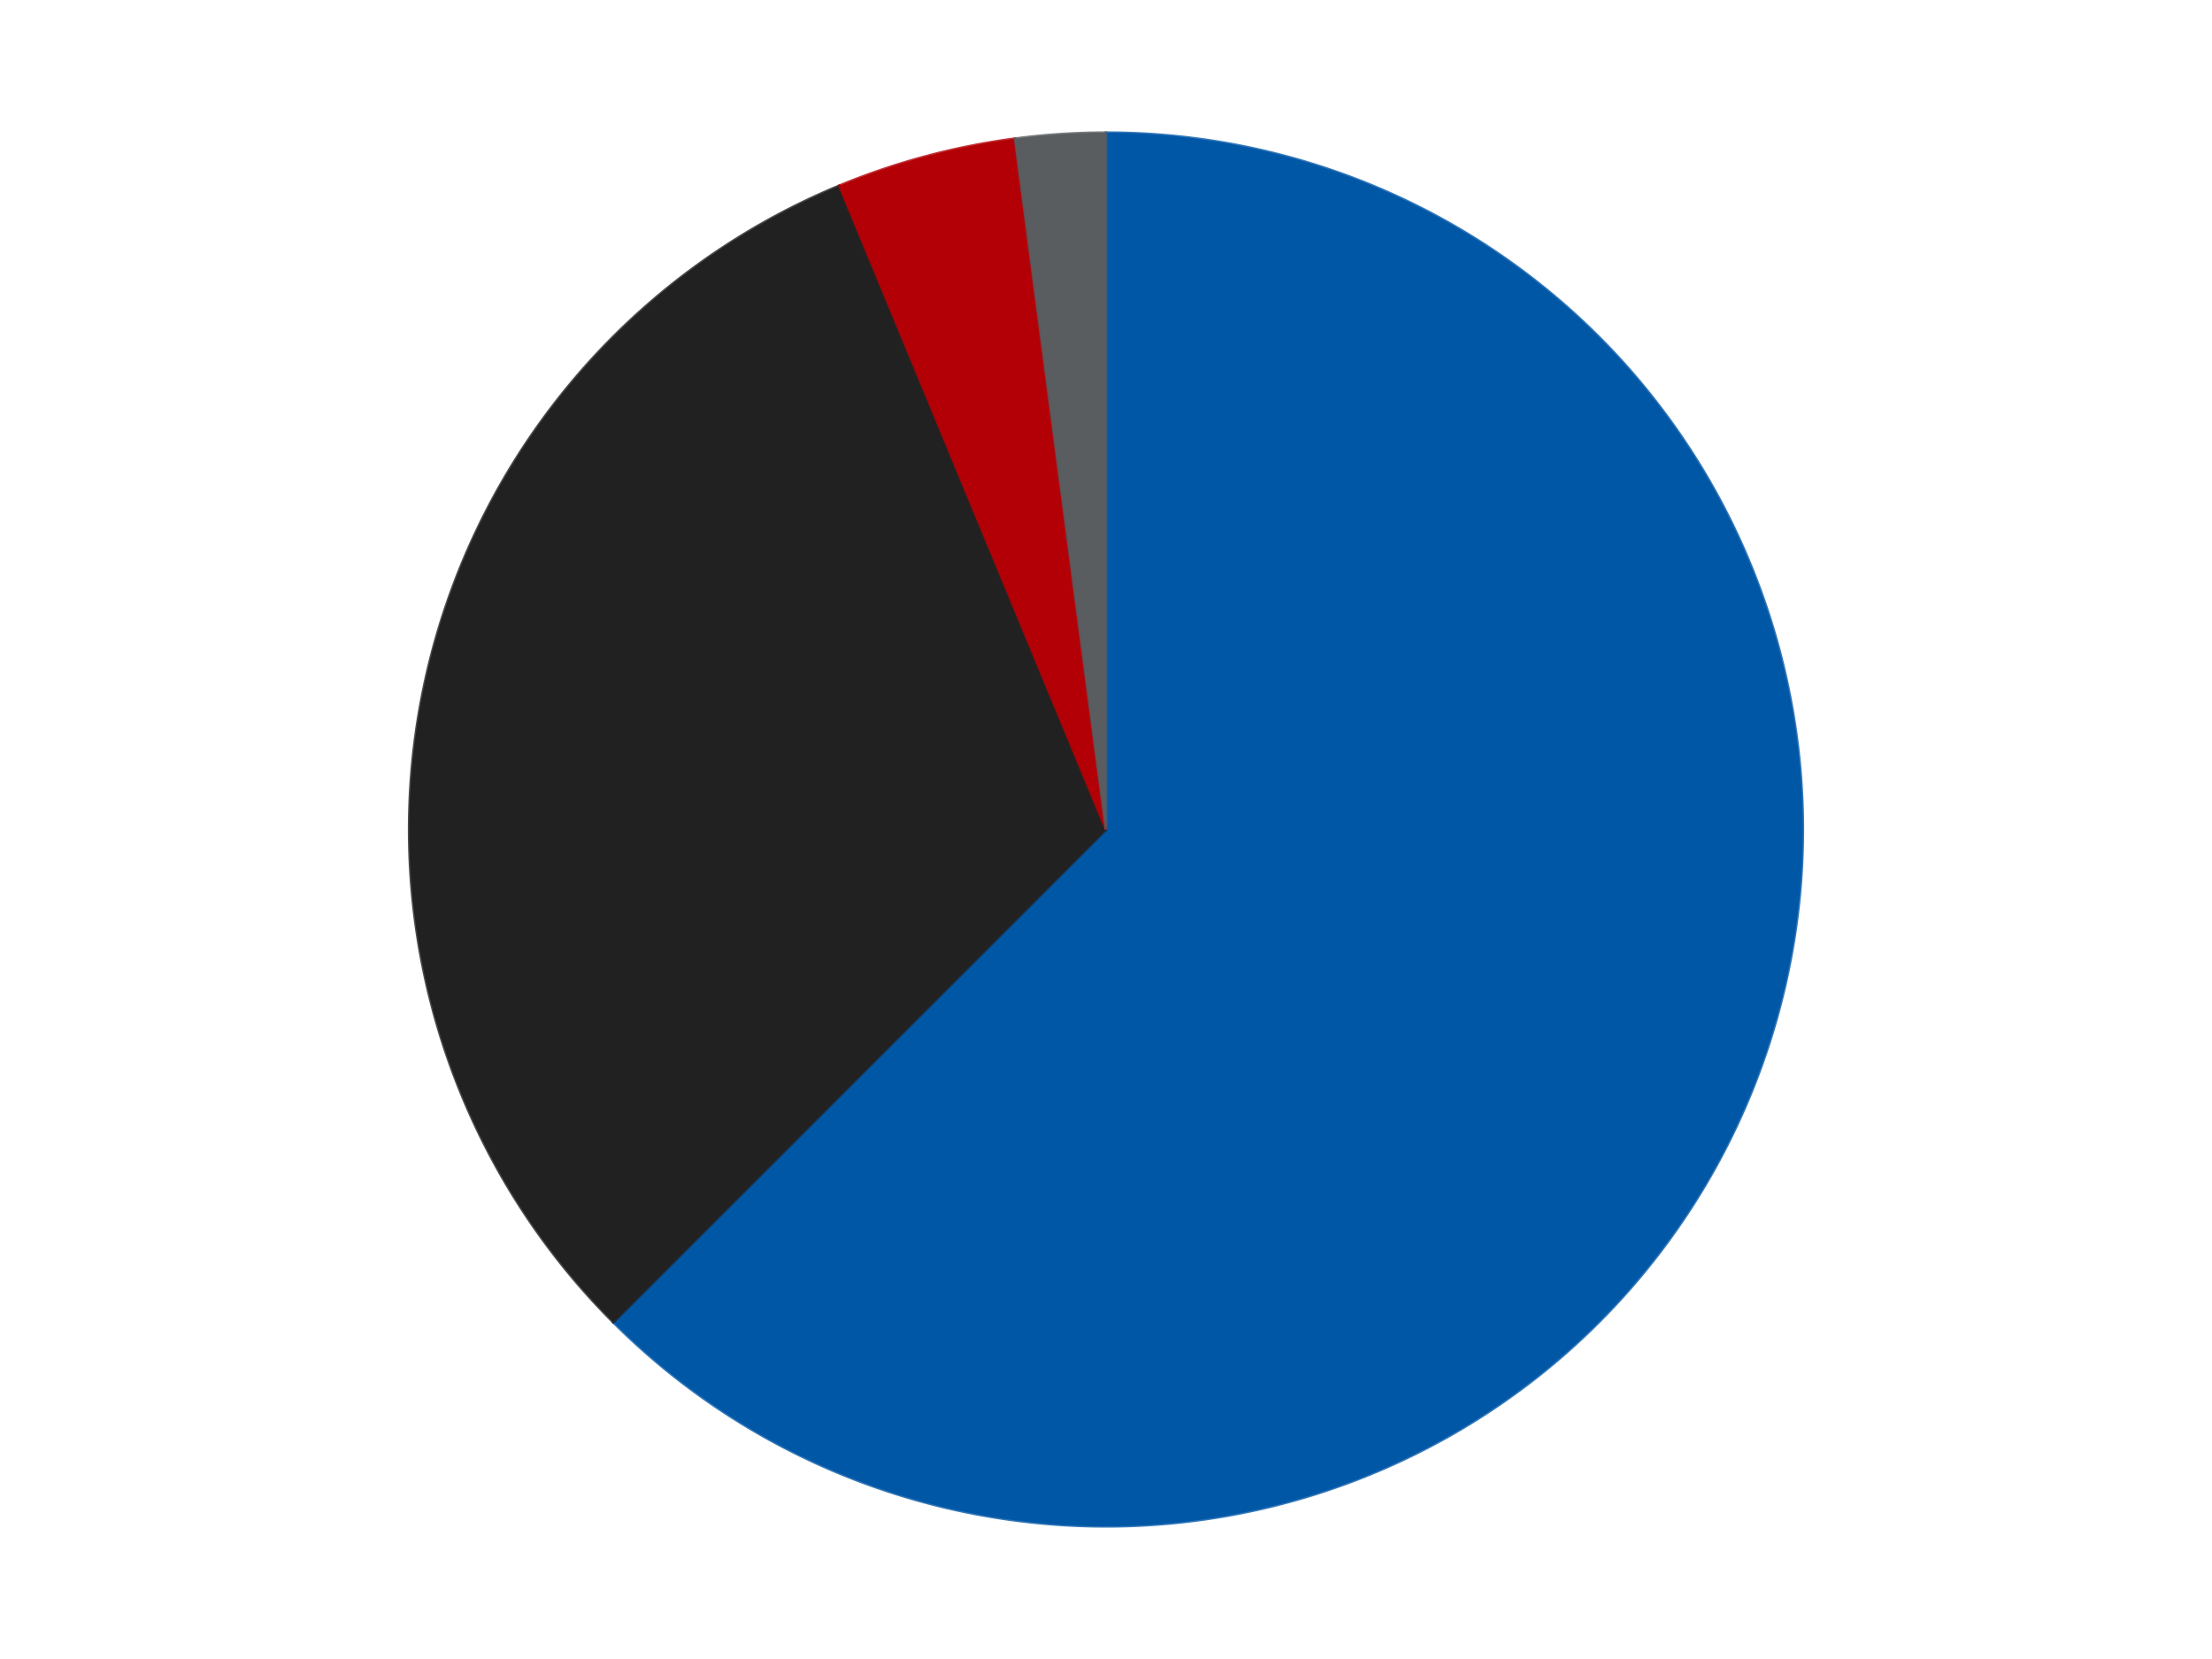
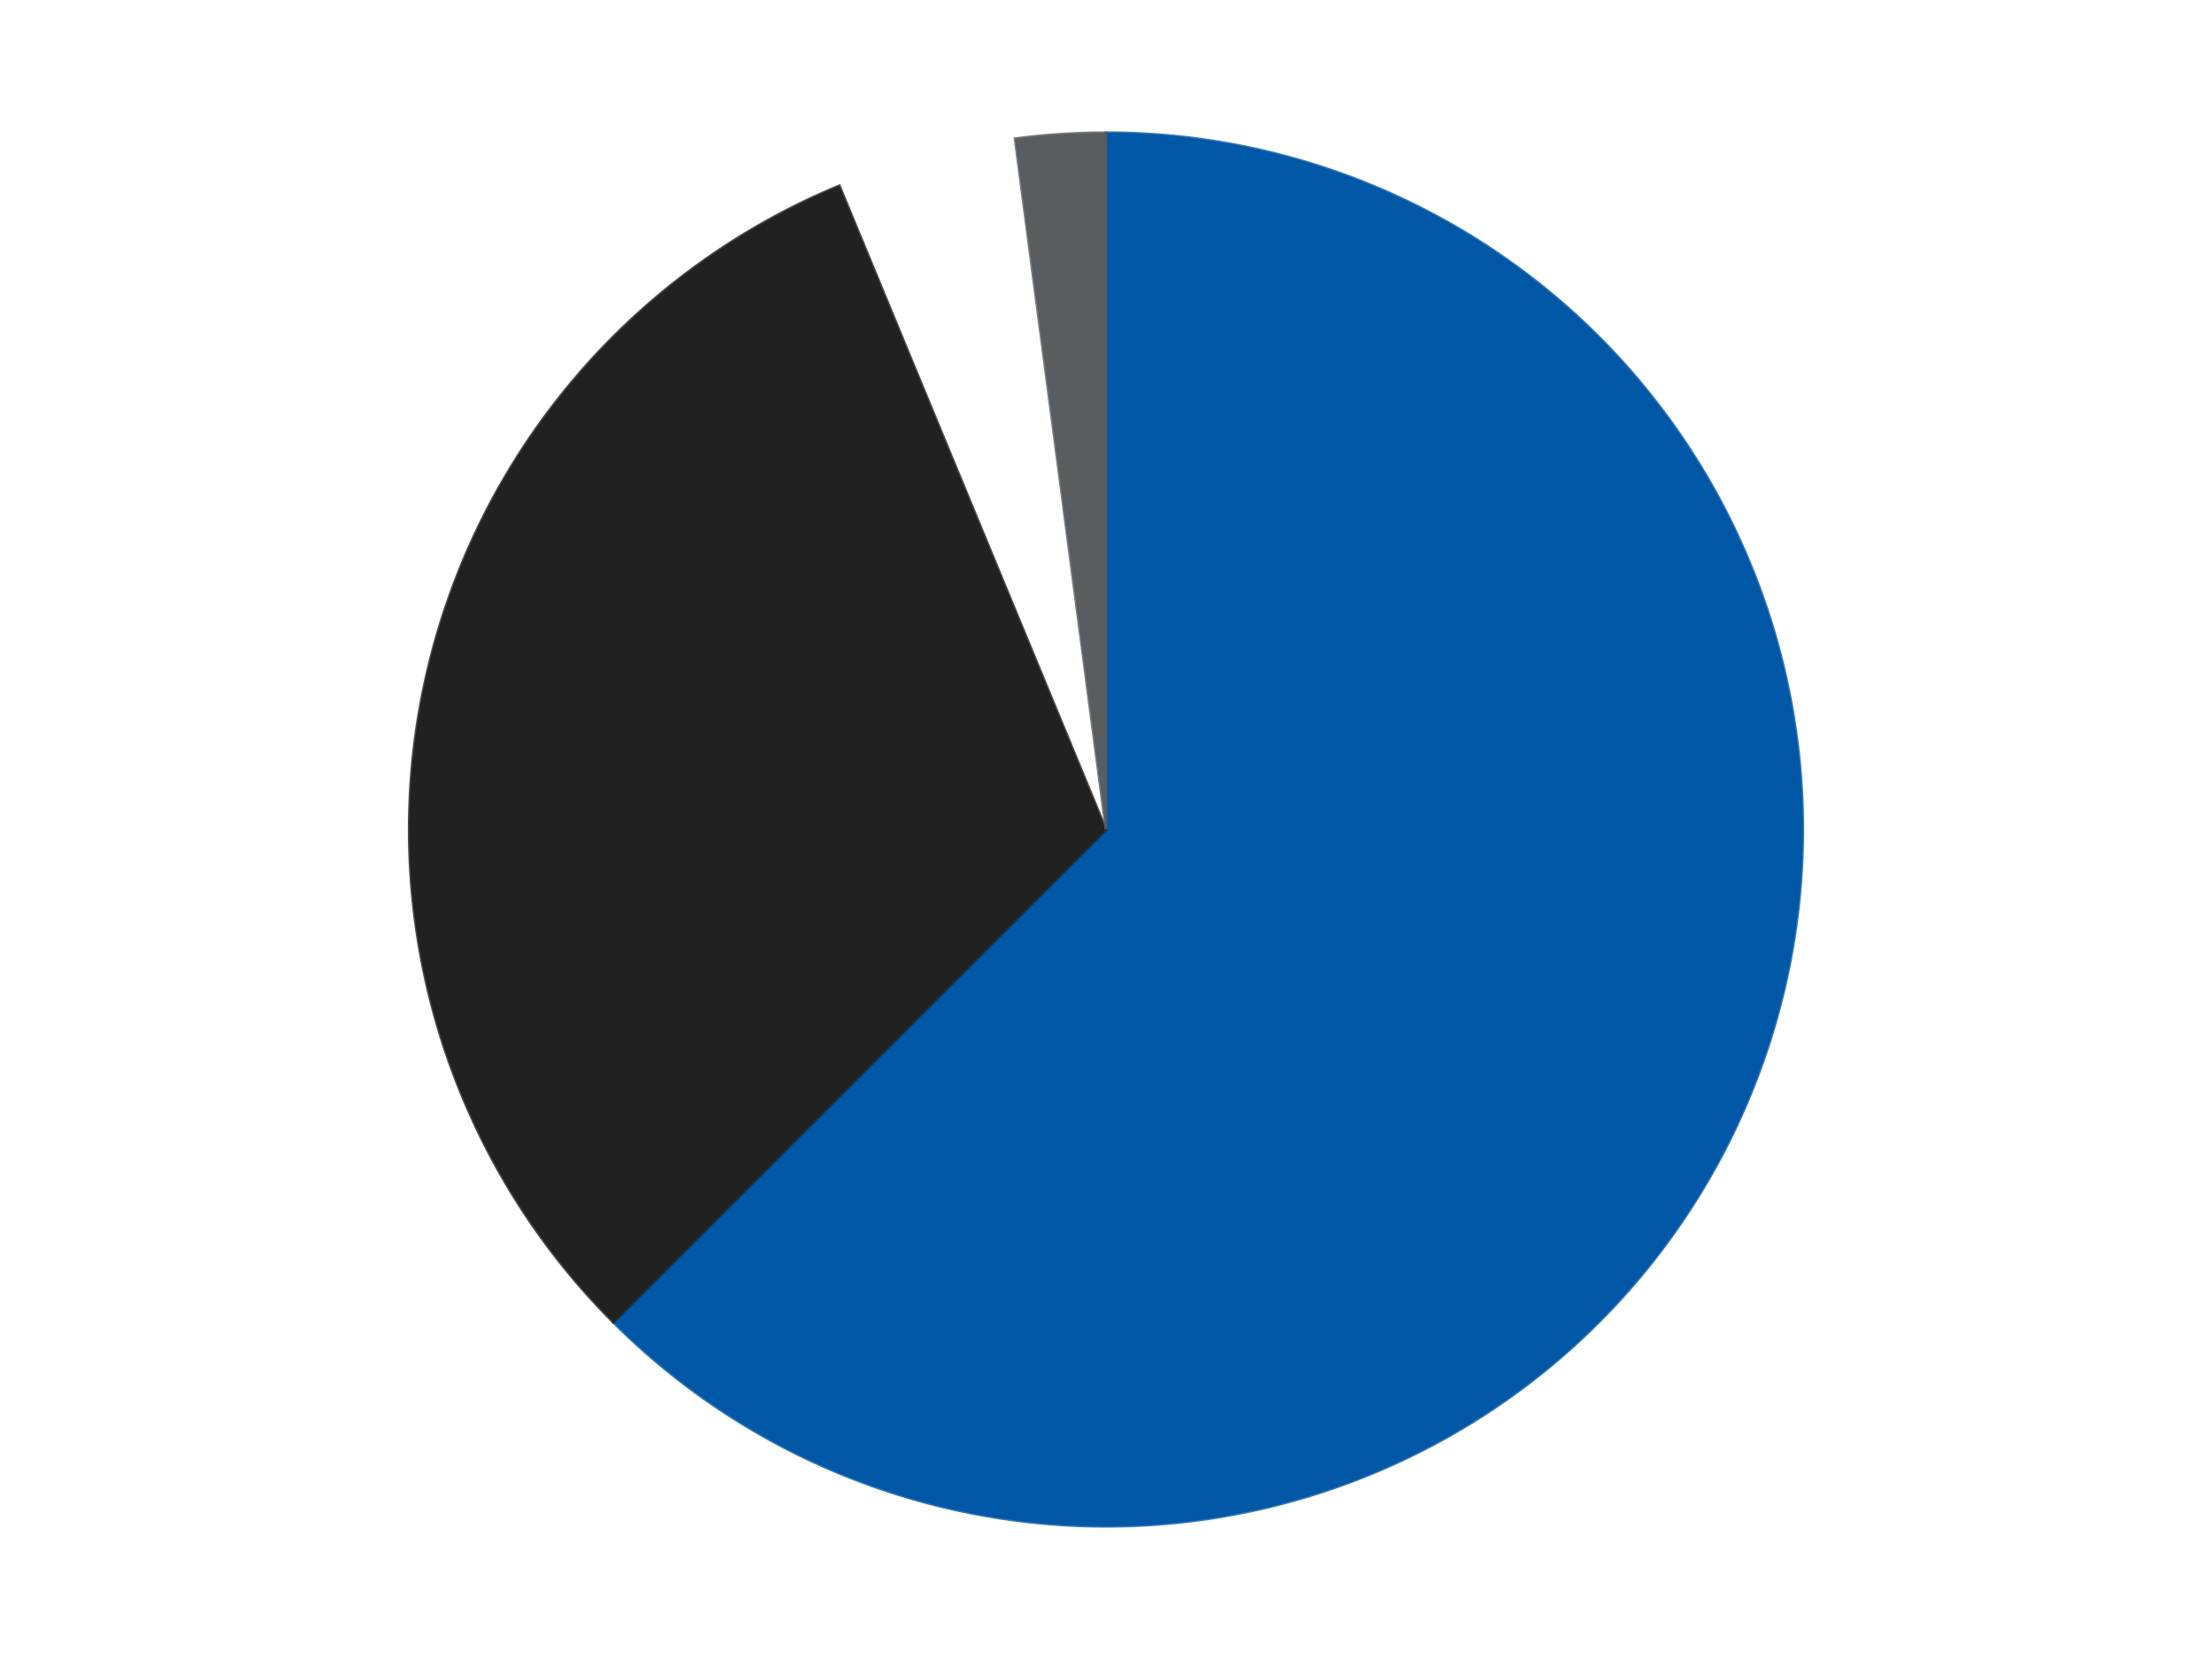
<svg xmlns="http://www.w3.org/2000/svg" xmlns:xlink="http://www.w3.org/1999/xlink" id="chart-31ebd284-7aff-4c4d-ae12-635e9bfa1372" class="pygal-chart" viewBox="0 0 800 600">
  <defs>
    <style type="text/css">#chart-31ebd284-7aff-4c4d-ae12-635e9bfa1372{-webkit-user-select:none;-webkit-font-smoothing:antialiased;font-family:Consolas,"Liberation Mono",Menlo,Courier,monospace}#chart-31ebd284-7aff-4c4d-ae12-635e9bfa1372 .title{font-family:Consolas,"Liberation Mono",Menlo,Courier,monospace;font-size:16px}#chart-31ebd284-7aff-4c4d-ae12-635e9bfa1372 .legends .legend text{font-family:Consolas,"Liberation Mono",Menlo,Courier,monospace;font-size:14px}#chart-31ebd284-7aff-4c4d-ae12-635e9bfa1372 .axis text{font-family:Consolas,"Liberation Mono",Menlo,Courier,monospace;font-size:10px}#chart-31ebd284-7aff-4c4d-ae12-635e9bfa1372 .axis text.major{font-family:Consolas,"Liberation Mono",Menlo,Courier,monospace;font-size:10px}#chart-31ebd284-7aff-4c4d-ae12-635e9bfa1372 .text-overlay text.value{font-family:Consolas,"Liberation Mono",Menlo,Courier,monospace;font-size:16px}#chart-31ebd284-7aff-4c4d-ae12-635e9bfa1372 .text-overlay text.label{font-family:Consolas,"Liberation Mono",Menlo,Courier,monospace;font-size:10px}#chart-31ebd284-7aff-4c4d-ae12-635e9bfa1372 .tooltip{font-family:Consolas,"Liberation Mono",Menlo,Courier,monospace;font-size:14px}#chart-31ebd284-7aff-4c4d-ae12-635e9bfa1372 text.no_data{font-family:Consolas,"Liberation Mono",Menlo,Courier,monospace;font-size:64px}
#chart-31ebd284-7aff-4c4d-ae12-635e9bfa1372{background-color:transparent}#chart-31ebd284-7aff-4c4d-ae12-635e9bfa1372 path,#chart-31ebd284-7aff-4c4d-ae12-635e9bfa1372 line,#chart-31ebd284-7aff-4c4d-ae12-635e9bfa1372 rect,#chart-31ebd284-7aff-4c4d-ae12-635e9bfa1372 circle{-webkit-transition:150ms;-moz-transition:150ms;transition:150ms}#chart-31ebd284-7aff-4c4d-ae12-635e9bfa1372 .graph &gt; .background{fill:transparent}#chart-31ebd284-7aff-4c4d-ae12-635e9bfa1372 .plot &gt; .background{fill:transparent}#chart-31ebd284-7aff-4c4d-ae12-635e9bfa1372 .graph{fill:rgba(0,0,0,.87)}#chart-31ebd284-7aff-4c4d-ae12-635e9bfa1372 text.no_data{fill:rgba(0,0,0,1)}#chart-31ebd284-7aff-4c4d-ae12-635e9bfa1372 .title{fill:rgba(0,0,0,1)}#chart-31ebd284-7aff-4c4d-ae12-635e9bfa1372 .legends .legend text{fill:rgba(0,0,0,.87)}#chart-31ebd284-7aff-4c4d-ae12-635e9bfa1372 .legends .legend:hover text{fill:rgba(0,0,0,1)}#chart-31ebd284-7aff-4c4d-ae12-635e9bfa1372 .axis .line{stroke:rgba(0,0,0,1)}#chart-31ebd284-7aff-4c4d-ae12-635e9bfa1372 .axis .guide.line{stroke:rgba(0,0,0,.54)}#chart-31ebd284-7aff-4c4d-ae12-635e9bfa1372 .axis .major.line{stroke:rgba(0,0,0,.87)}#chart-31ebd284-7aff-4c4d-ae12-635e9bfa1372 .axis text.major{fill:rgba(0,0,0,1)}#chart-31ebd284-7aff-4c4d-ae12-635e9bfa1372 .axis.y .guides:hover .guide.line,#chart-31ebd284-7aff-4c4d-ae12-635e9bfa1372 .line-graph .axis.x .guides:hover .guide.line,#chart-31ebd284-7aff-4c4d-ae12-635e9bfa1372 .stackedline-graph .axis.x .guides:hover .guide.line,#chart-31ebd284-7aff-4c4d-ae12-635e9bfa1372 .xy-graph .axis.x .guides:hover .guide.line{stroke:rgba(0,0,0,1)}#chart-31ebd284-7aff-4c4d-ae12-635e9bfa1372 .axis .guides:hover text{fill:rgba(0,0,0,1)}#chart-31ebd284-7aff-4c4d-ae12-635e9bfa1372 .reactive{fill-opacity:1.0;stroke-opacity:.8;stroke-width:1}#chart-31ebd284-7aff-4c4d-ae12-635e9bfa1372 .ci{stroke:rgba(0,0,0,.87)}#chart-31ebd284-7aff-4c4d-ae12-635e9bfa1372 .reactive.active,#chart-31ebd284-7aff-4c4d-ae12-635e9bfa1372 .active .reactive{fill-opacity:0.6;stroke-opacity:.9;stroke-width:4}#chart-31ebd284-7aff-4c4d-ae12-635e9bfa1372 .ci .reactive.active{stroke-width:1.5}#chart-31ebd284-7aff-4c4d-ae12-635e9bfa1372 .series text{fill:rgba(0,0,0,1)}#chart-31ebd284-7aff-4c4d-ae12-635e9bfa1372 .tooltip rect{fill:transparent;stroke:rgba(0,0,0,1);-webkit-transition:opacity 150ms;-moz-transition:opacity 150ms;transition:opacity 150ms}#chart-31ebd284-7aff-4c4d-ae12-635e9bfa1372 .tooltip .label{fill:rgba(0,0,0,.87)}#chart-31ebd284-7aff-4c4d-ae12-635e9bfa1372 .tooltip .label{fill:rgba(0,0,0,.87)}#chart-31ebd284-7aff-4c4d-ae12-635e9bfa1372 .tooltip .legend{font-size:.8em;fill:rgba(0,0,0,.54)}#chart-31ebd284-7aff-4c4d-ae12-635e9bfa1372 .tooltip .x_label{font-size:.6em;fill:rgba(0,0,0,1)}#chart-31ebd284-7aff-4c4d-ae12-635e9bfa1372 .tooltip .xlink{font-size:.5em;text-decoration:underline}#chart-31ebd284-7aff-4c4d-ae12-635e9bfa1372 .tooltip .value{font-size:1.5em}#chart-31ebd284-7aff-4c4d-ae12-635e9bfa1372 .bound{font-size:.5em}#chart-31ebd284-7aff-4c4d-ae12-635e9bfa1372 .max-value{font-size:.75em;fill:rgba(0,0,0,.54)}#chart-31ebd284-7aff-4c4d-ae12-635e9bfa1372 .map-element{fill:transparent;stroke:rgba(0,0,0,.54) !important}#chart-31ebd284-7aff-4c4d-ae12-635e9bfa1372 .map-element .reactive{fill-opacity:inherit;stroke-opacity:inherit}#chart-31ebd284-7aff-4c4d-ae12-635e9bfa1372 .color-0,#chart-31ebd284-7aff-4c4d-ae12-635e9bfa1372 .color-0 a:visited{stroke:#F44336;fill:#F44336}#chart-31ebd284-7aff-4c4d-ae12-635e9bfa1372 .color-1,#chart-31ebd284-7aff-4c4d-ae12-635e9bfa1372 .color-1 a:visited{stroke:#3F51B5;fill:#3F51B5}#chart-31ebd284-7aff-4c4d-ae12-635e9bfa1372 .color-2,#chart-31ebd284-7aff-4c4d-ae12-635e9bfa1372 .color-2 a:visited{stroke:#009688;fill:#009688}#chart-31ebd284-7aff-4c4d-ae12-635e9bfa1372 .color-3,#chart-31ebd284-7aff-4c4d-ae12-635e9bfa1372 .color-3 a:visited{stroke:#FFC107;fill:#FFC107}#chart-31ebd284-7aff-4c4d-ae12-635e9bfa1372 .text-overlay .color-0 text{fill:black}#chart-31ebd284-7aff-4c4d-ae12-635e9bfa1372 .text-overlay .color-1 text{fill:black}#chart-31ebd284-7aff-4c4d-ae12-635e9bfa1372 .text-overlay .color-2 text{fill:black}#chart-31ebd284-7aff-4c4d-ae12-635e9bfa1372 .text-overlay .color-3 text{fill:black}
#chart-31ebd284-7aff-4c4d-ae12-635e9bfa1372 text.no_data{text-anchor:middle}#chart-31ebd284-7aff-4c4d-ae12-635e9bfa1372 .guide.line{fill:none}#chart-31ebd284-7aff-4c4d-ae12-635e9bfa1372 .centered{text-anchor:middle}#chart-31ebd284-7aff-4c4d-ae12-635e9bfa1372 .title{text-anchor:middle}#chart-31ebd284-7aff-4c4d-ae12-635e9bfa1372 .legends .legend text{fill-opacity:1}#chart-31ebd284-7aff-4c4d-ae12-635e9bfa1372 .axis.x text{text-anchor:middle}#chart-31ebd284-7aff-4c4d-ae12-635e9bfa1372 .axis.x:not(.web) text[transform]{text-anchor:start}#chart-31ebd284-7aff-4c4d-ae12-635e9bfa1372 .axis.x:not(.web) text[transform].backwards{text-anchor:end}#chart-31ebd284-7aff-4c4d-ae12-635e9bfa1372 .axis.y text{text-anchor:end}#chart-31ebd284-7aff-4c4d-ae12-635e9bfa1372 .axis.y text[transform].backwards{text-anchor:start}#chart-31ebd284-7aff-4c4d-ae12-635e9bfa1372 .axis.y2 text{text-anchor:start}#chart-31ebd284-7aff-4c4d-ae12-635e9bfa1372 .axis.y2 text[transform].backwards{text-anchor:end}#chart-31ebd284-7aff-4c4d-ae12-635e9bfa1372 .axis .guide.line{stroke-dasharray:4,4;stroke:black}#chart-31ebd284-7aff-4c4d-ae12-635e9bfa1372 .axis .major.guide.line{stroke-dasharray:6,6;stroke:black}#chart-31ebd284-7aff-4c4d-ae12-635e9bfa1372 .horizontal .axis.y .guide.line,#chart-31ebd284-7aff-4c4d-ae12-635e9bfa1372 .horizontal .axis.y2 .guide.line,#chart-31ebd284-7aff-4c4d-ae12-635e9bfa1372 .vertical .axis.x .guide.line{opacity:0}#chart-31ebd284-7aff-4c4d-ae12-635e9bfa1372 .horizontal .axis.always_show .guide.line,#chart-31ebd284-7aff-4c4d-ae12-635e9bfa1372 .vertical .axis.always_show .guide.line{opacity:1 !important}#chart-31ebd284-7aff-4c4d-ae12-635e9bfa1372 .axis.y .guides:hover .guide.line,#chart-31ebd284-7aff-4c4d-ae12-635e9bfa1372 .axis.y2 .guides:hover .guide.line,#chart-31ebd284-7aff-4c4d-ae12-635e9bfa1372 .axis.x .guides:hover .guide.line{opacity:1}#chart-31ebd284-7aff-4c4d-ae12-635e9bfa1372 .axis .guides:hover text{opacity:1}#chart-31ebd284-7aff-4c4d-ae12-635e9bfa1372 .nofill{fill:none}#chart-31ebd284-7aff-4c4d-ae12-635e9bfa1372 .subtle-fill{fill-opacity:.2}#chart-31ebd284-7aff-4c4d-ae12-635e9bfa1372 .dot{stroke-width:1px;fill-opacity:1;stroke-opacity:1}#chart-31ebd284-7aff-4c4d-ae12-635e9bfa1372 .dot.active{stroke-width:5px}#chart-31ebd284-7aff-4c4d-ae12-635e9bfa1372 .dot.negative{fill:transparent}#chart-31ebd284-7aff-4c4d-ae12-635e9bfa1372 text,#chart-31ebd284-7aff-4c4d-ae12-635e9bfa1372 tspan{stroke:none !important}#chart-31ebd284-7aff-4c4d-ae12-635e9bfa1372 .series text.active{opacity:1}#chart-31ebd284-7aff-4c4d-ae12-635e9bfa1372 .tooltip rect{fill-opacity:.95;stroke-width:.5}#chart-31ebd284-7aff-4c4d-ae12-635e9bfa1372 .tooltip text{fill-opacity:1}#chart-31ebd284-7aff-4c4d-ae12-635e9bfa1372 .showable{visibility:hidden}#chart-31ebd284-7aff-4c4d-ae12-635e9bfa1372 .showable.shown{visibility:visible}#chart-31ebd284-7aff-4c4d-ae12-635e9bfa1372 .gauge-background{fill:rgba(229,229,229,1);stroke:none}#chart-31ebd284-7aff-4c4d-ae12-635e9bfa1372 .bg-lines{stroke:transparent;stroke-width:2px}</style>
    <script type="text/javascript">window.pygal = window.pygal || {};window.pygal.config = window.pygal.config || {};window.pygal.config['31ebd284-7aff-4c4d-ae12-635e9bfa1372'] = {"allow_interruptions": false, "box_mode": "extremes", "classes": ["pygal-chart"], "css": ["file://style.css", "file://graph.css"], "defs": [], "disable_xml_declaration": false, "dots_size": 2.5, "dynamic_print_values": false, "explicit_size": false, "fill": false, "force_uri_protocol": "https", "formatter": null, "half_pie": false, "height": 600, "include_x_axis": false, "inner_radius": 0, "interpolate": null, "interpolation_parameters": {}, "interpolation_precision": 250, "inverse_y_axis": false, "js": ["//kozea.github.io/pygal.js/2.0.x/pygal-tooltips.min.js"], "legend_at_bottom": false, "legend_at_bottom_columns": null, "legend_box_size": 12, "logarithmic": false, "margin": 20, "margin_bottom": null, "margin_left": null, "margin_right": null, "margin_top": null, "max_scale": 16, "min_scale": 4, "missing_value_fill_truncation": "x", "no_data_text": "No data", "no_prefix": false, "order_min": null, "pretty_print": false, "print_labels": false, "print_values": false, "print_values_position": "center", "print_zeroes": true, "range": null, "rounded_bars": null, "secondary_range": null, "show_dots": true, "show_legend": false, "show_minor_x_labels": true, "show_minor_y_labels": true, "show_only_major_dots": false, "show_x_guides": false, "show_x_labels": true, "show_y_guides": true, "show_y_labels": true, "spacing": 10, "stack_from_top": false, "strict": false, "stroke": true, "stroke_style": null, "style": {"background": "transparent", "ci_colors": [], "colors": ["#F44336", "#3F51B5", "#009688", "#FFC107", "#FF5722", "#9C27B0", "#03A9F4", "#8BC34A", "#FF9800", "#E91E63", "#2196F3", "#4CAF50", "#FFEB3B", "#673AB7", "#00BCD4", "#CDDC39", "#9E9E9E", "#607D8B"], "dot_opacity": "1", "font_family": "Consolas, \"Liberation Mono\", Menlo, Courier, monospace", "foreground": "rgba(0, 0, 0, .87)", "foreground_strong": "rgba(0, 0, 0, 1)", "foreground_subtle": "rgba(0, 0, 0, .54)", "guide_stroke_color": "black", "guide_stroke_dasharray": "4,4", "label_font_family": "Consolas, \"Liberation Mono\", Menlo, Courier, monospace", "label_font_size": 10, "legend_font_family": "Consolas, \"Liberation Mono\", Menlo, Courier, monospace", "legend_font_size": 14, "major_guide_stroke_color": "black", "major_guide_stroke_dasharray": "6,6", "major_label_font_family": "Consolas, \"Liberation Mono\", Menlo, Courier, monospace", "major_label_font_size": 10, "no_data_font_family": "Consolas, \"Liberation Mono\", Menlo, Courier, monospace", "no_data_font_size": 64, "opacity": "1.0", "opacity_hover": "0.6", "plot_background": "transparent", "stroke_opacity": ".8", "stroke_opacity_hover": ".9", "stroke_width": "1", "stroke_width_hover": "4", "title_font_family": "Consolas, \"Liberation Mono\", Menlo, Courier, monospace", "title_font_size": 16, "tooltip_font_family": "Consolas, \"Liberation Mono\", Menlo, Courier, monospace", "tooltip_font_size": 14, "transition": "150ms", "value_background": "rgba(229, 229, 229, 1)", "value_colors": [], "value_font_family": "Consolas, \"Liberation Mono\", Menlo, Courier, monospace", "value_font_size": 16, "value_label_font_family": "Consolas, \"Liberation Mono\", Menlo, Courier, monospace", "value_label_font_size": 10}, "title": null, "tooltip_border_radius": 0, "tooltip_fancy_mode": true, "truncate_label": null, "truncate_legend": null, "width": 800, "x_label_rotation": 0, "x_labels": null, "x_labels_major": null, "x_labels_major_count": null, "x_labels_major_every": null, "x_title": null, "xrange": null, "y_label_rotation": 0, "y_labels": null, "y_labels_major": null, "y_labels_major_count": null, "y_labels_major_every": null, "y_title": null, "zero": 0, "legends": ["Blue", "Black", "Red", "Dark Bluish Gray"]}</script>
    <script type="text/javascript" xlink:href="https://kozea.github.io/pygal.js/2.0.x/pygal-tooltips.min.js" />
  </defs>
  <title>Pygal</title>
  <g class="graph pie-graph vertical">
    <rect x="0" y="0" width="800" height="600" class="background" />
    <g transform="translate(20, 20)" class="plot">
      <rect x="0" y="0" width="760" height="560" class="background" />
      <g class="series serie-0 color-0">
        <g class="slices">
          <g class="slice" style="fill: #0057A6; stroke: #0057A6">
            <path d="M380 28 A252 252 0 1 1 201.809 458.191 L380 280 A0 0 0 1 0 380 280 z" class="slice reactive tooltip-trigger" />
            <desc class="value">30</desc>
            <desc class="x centered">496.4088210964221</desc>
            <desc class="y centered">328.21811247800133</desc>
          </g>
        </g>
      </g>
      <g class="series serie-1 color-1">
        <g class="slices">
          <g class="slice" style="fill: #212121; stroke: #212121">
            <path d="M201.809 458.191 A252 252 0 0 1 283.564 47.182 L380 280 A0 0 0 0 0 380 280 z" class="slice reactive tooltip-trigger" />
            <desc class="value">15</desc>
            <desc class="x centered">256.421054669193</desc>
            <desc class="y centered">255.41861942596785</desc>
          </g>
        </g>
      </g>
      <g class="series serie-2 color-2">
        <g class="slices">
          <g class="slice" style="fill: #B30006; stroke: #B30006">
-             <path d="M283.564 47.182 A252 252 0 0 1 347.107 30.156 L380 280 A0 0 0 0 0 380 280 z" class="slice reactive tooltip-trigger" />
            <desc class="value">2</desc>
            <desc class="x centered">347.38880031708226</desc>
            <desc class="y centered">158.2933458875774</desc>
          </g>
        </g>
      </g>
      <g class="series serie-3 color-3">
        <g class="slices">
          <g class="slice" style="fill: #595D60; stroke: #595D60">
            <path d="M347.107 30.156 A252 252 0 0 1 380 28 L380 280 A0 0 0 0 0 380 280 z" class="slice reactive tooltip-trigger" />
            <desc class="value">1</desc>
            <desc class="x centered">371.7592057170019</desc>
            <desc class="y centered">154.26977567193597</desc>
          </g>
        </g>
      </g>
    </g>
    <g class="titles" />
    <g transform="translate(20, 20)" class="plot overlay">
      <g class="series serie-0 color-0" />
      <g class="series serie-1 color-1" />
      <g class="series serie-2 color-2" />
      <g class="series serie-3 color-3" />
    </g>
    <g transform="translate(20, 20)" class="plot text-overlay">
      <g class="series serie-0 color-0" />
      <g class="series serie-1 color-1" />
      <g class="series serie-2 color-2" />
      <g class="series serie-3 color-3" />
    </g>
    <g transform="translate(20, 20)" class="plot tooltip-overlay">
      <g transform="translate(0 0)" style="opacity: 0" class="tooltip">
        <rect rx="0" ry="0" width="0" height="0" class="tooltip-box" />
        <g class="text" />
      </g>
    </g>
  </g>
</svg>